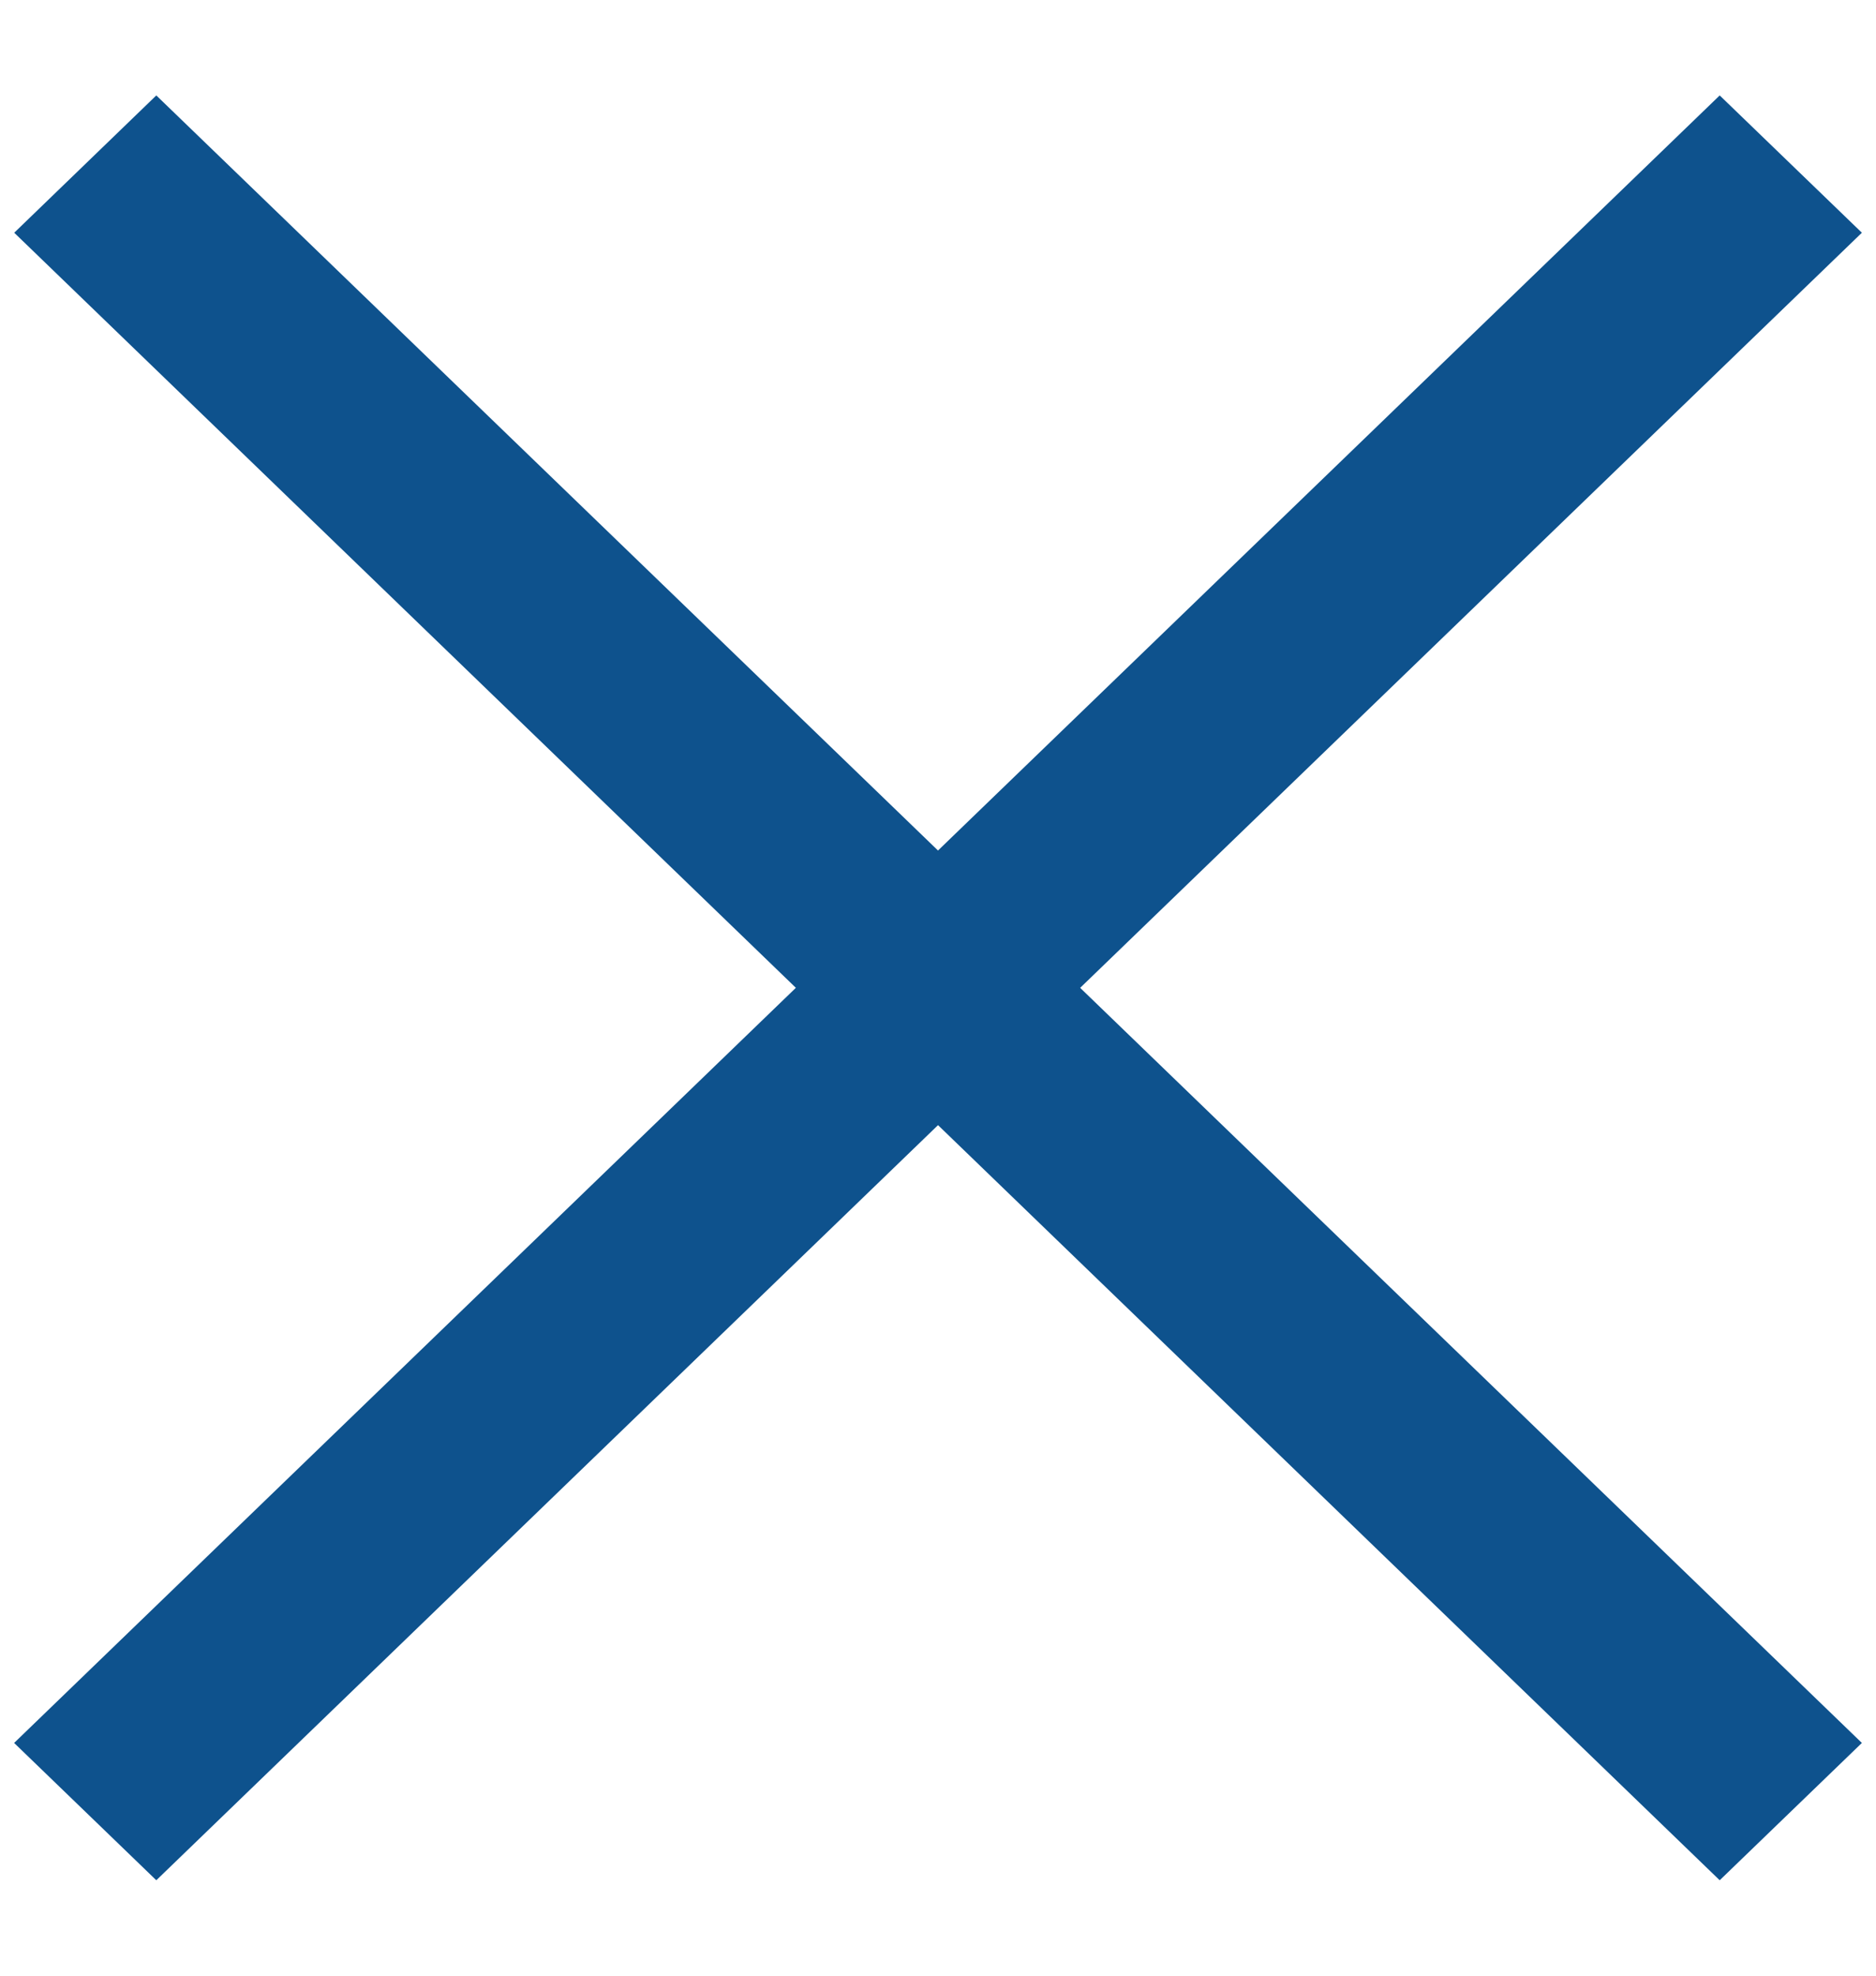
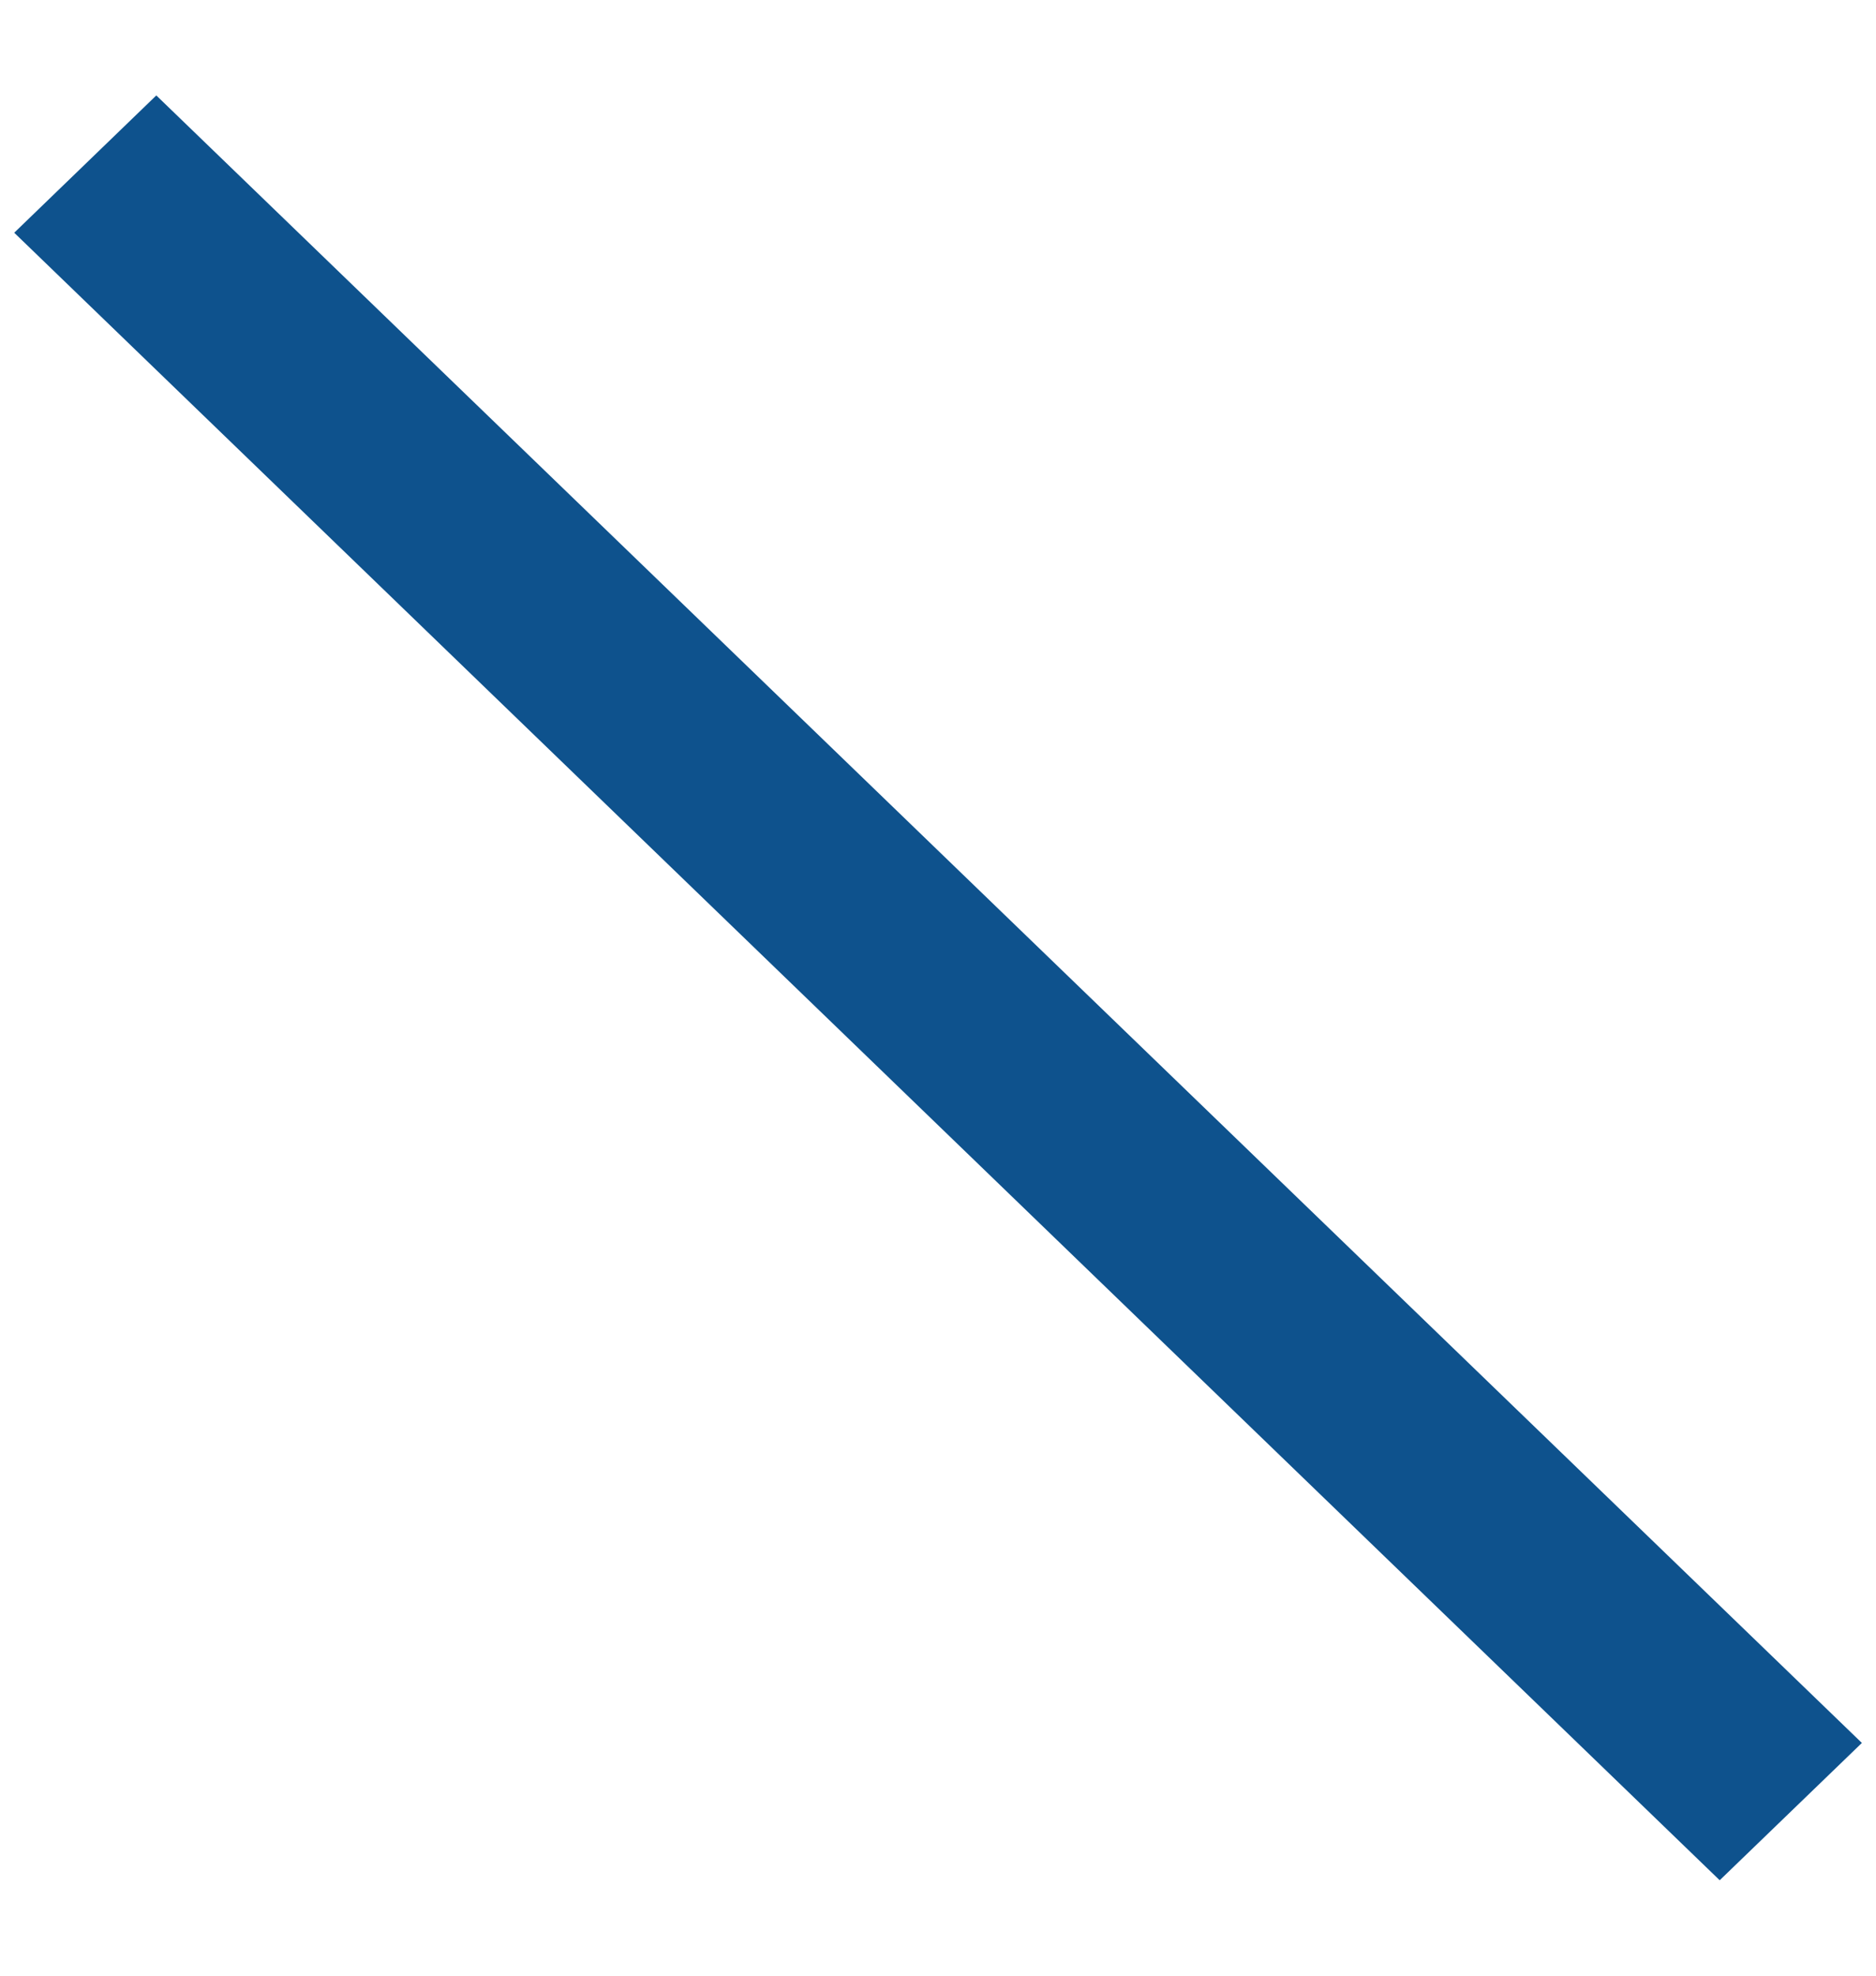
<svg xmlns="http://www.w3.org/2000/svg" width="19" height="20" viewBox="0 0 19 20" fill="none">
  <path d="M18.857 17.644L1.583 0.966L0.144 2.356L17.417 19.034L18.857 17.644Z" fill="#0E528D" />
-   <path d="M0.143 17.644L17.417 0.966L18.857 2.356L1.583 19.034L0.143 17.644Z" fill="#0E528D" />
</svg>